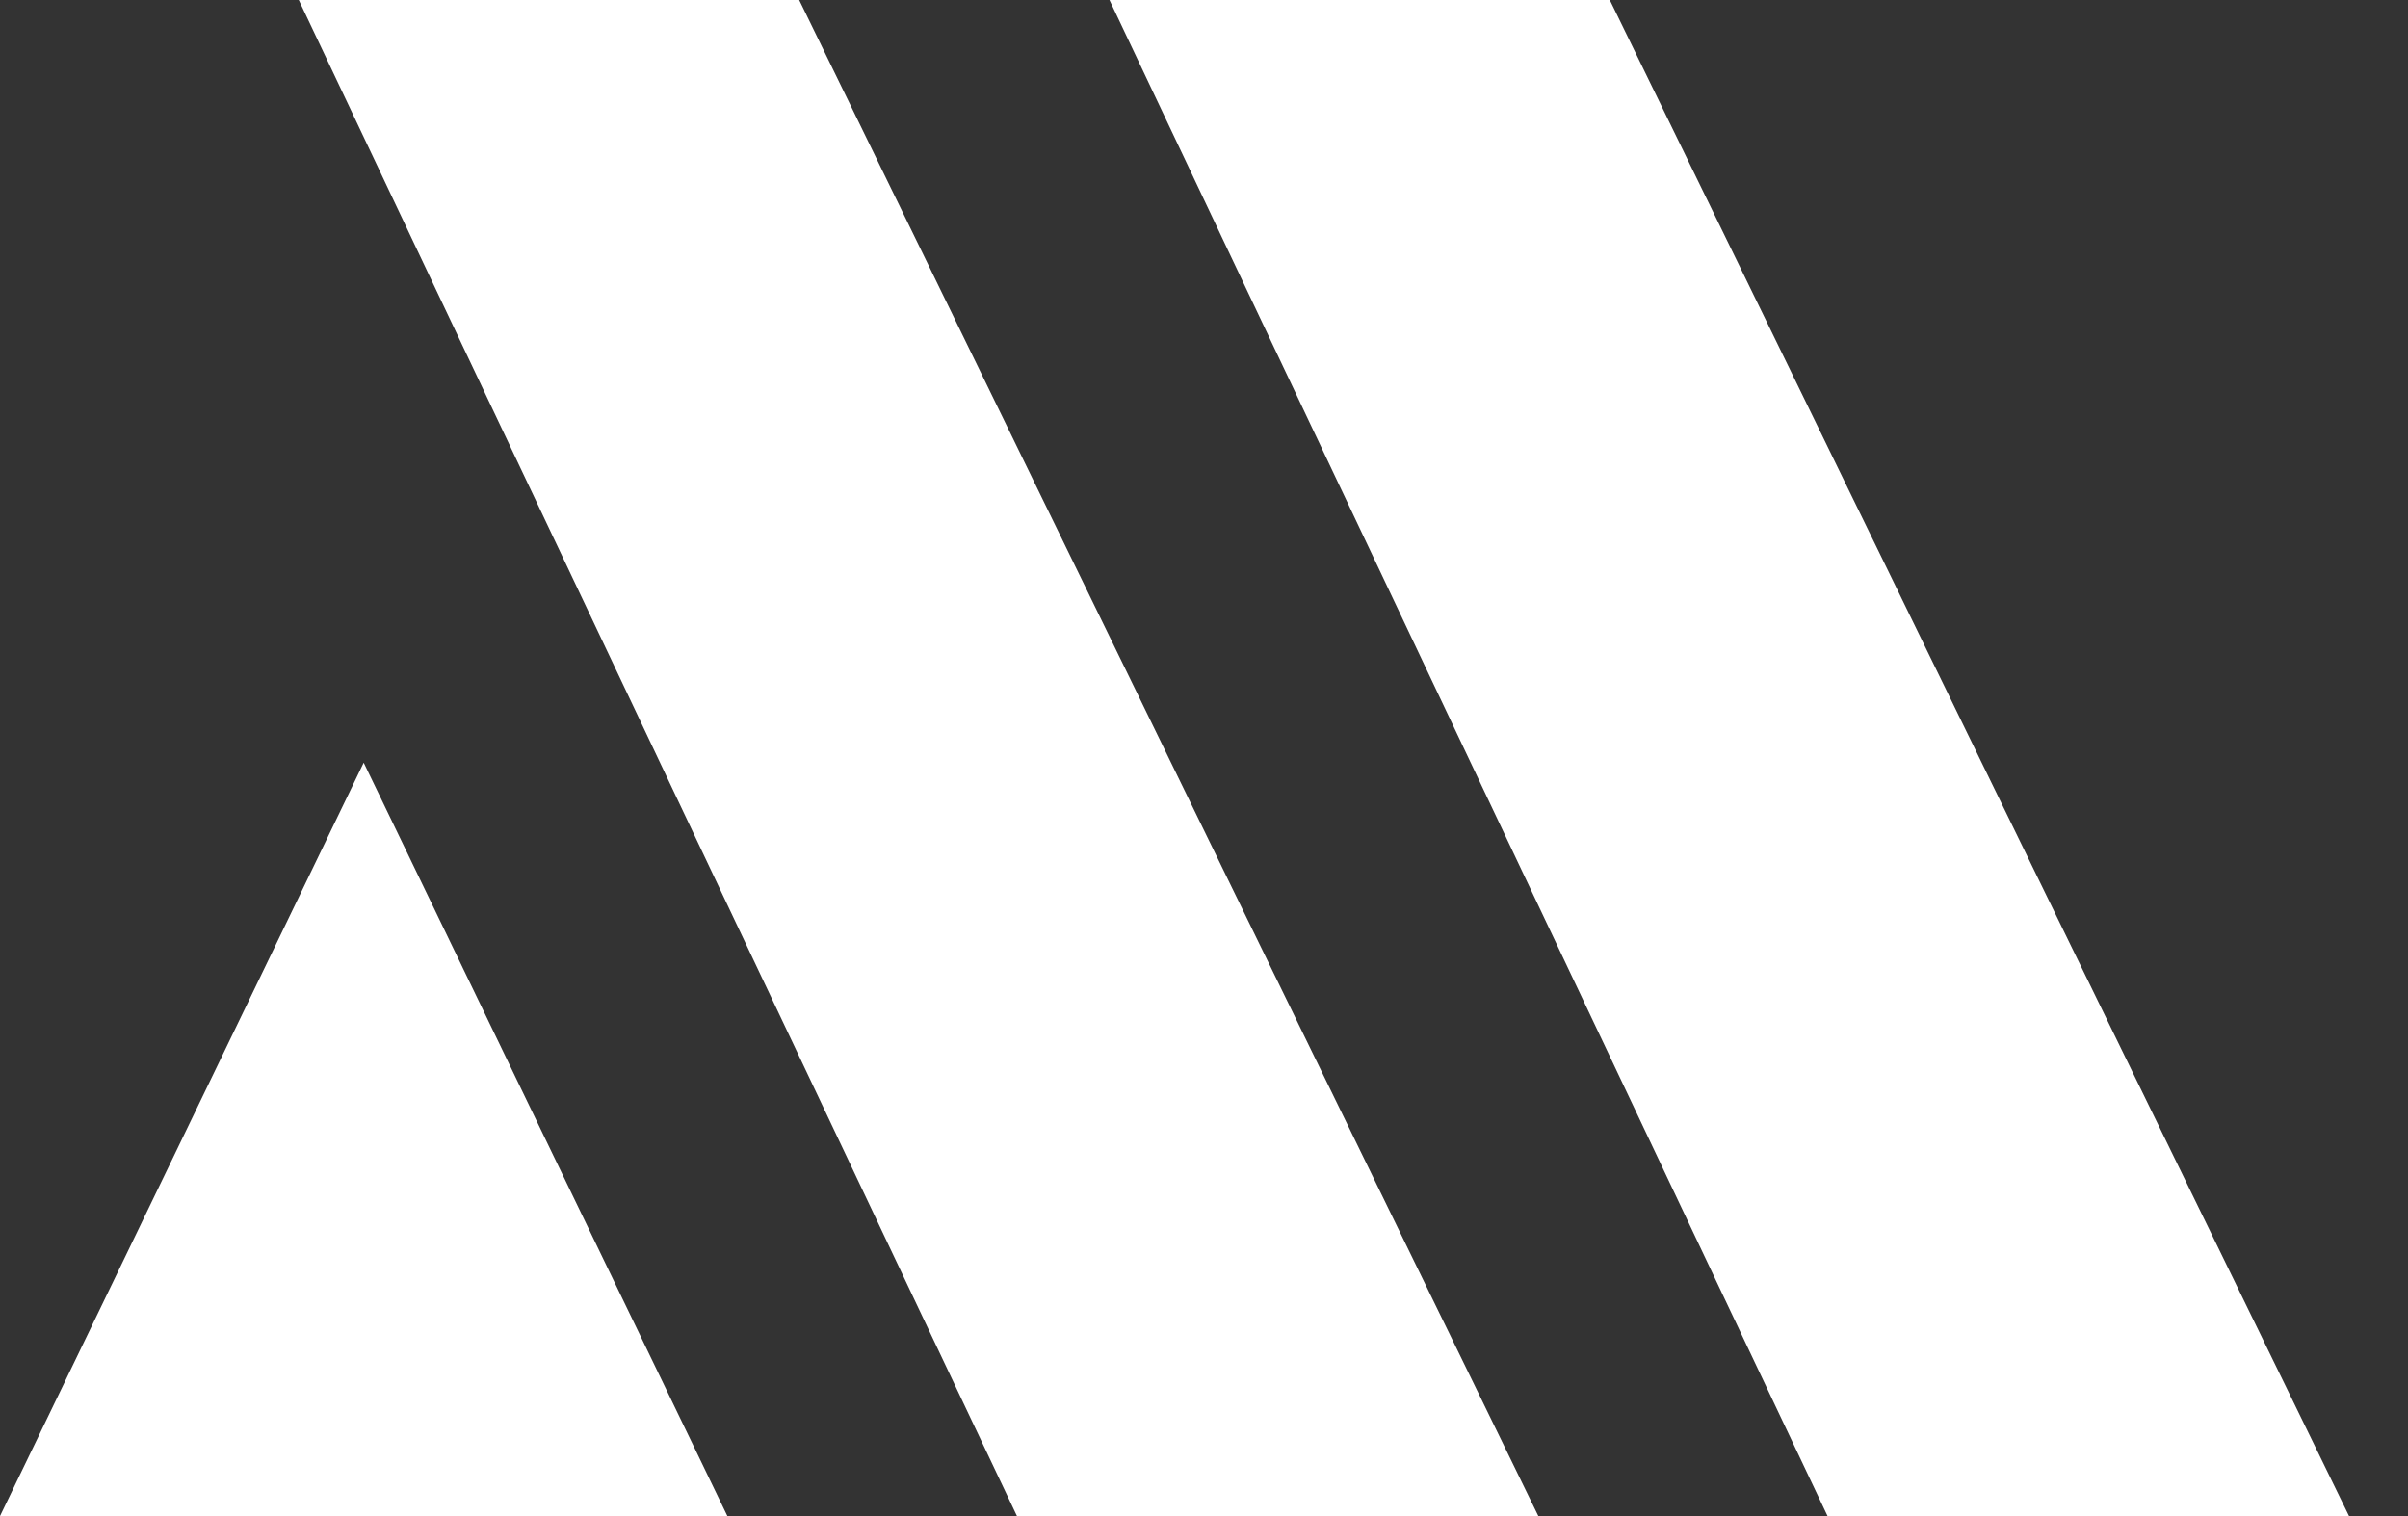
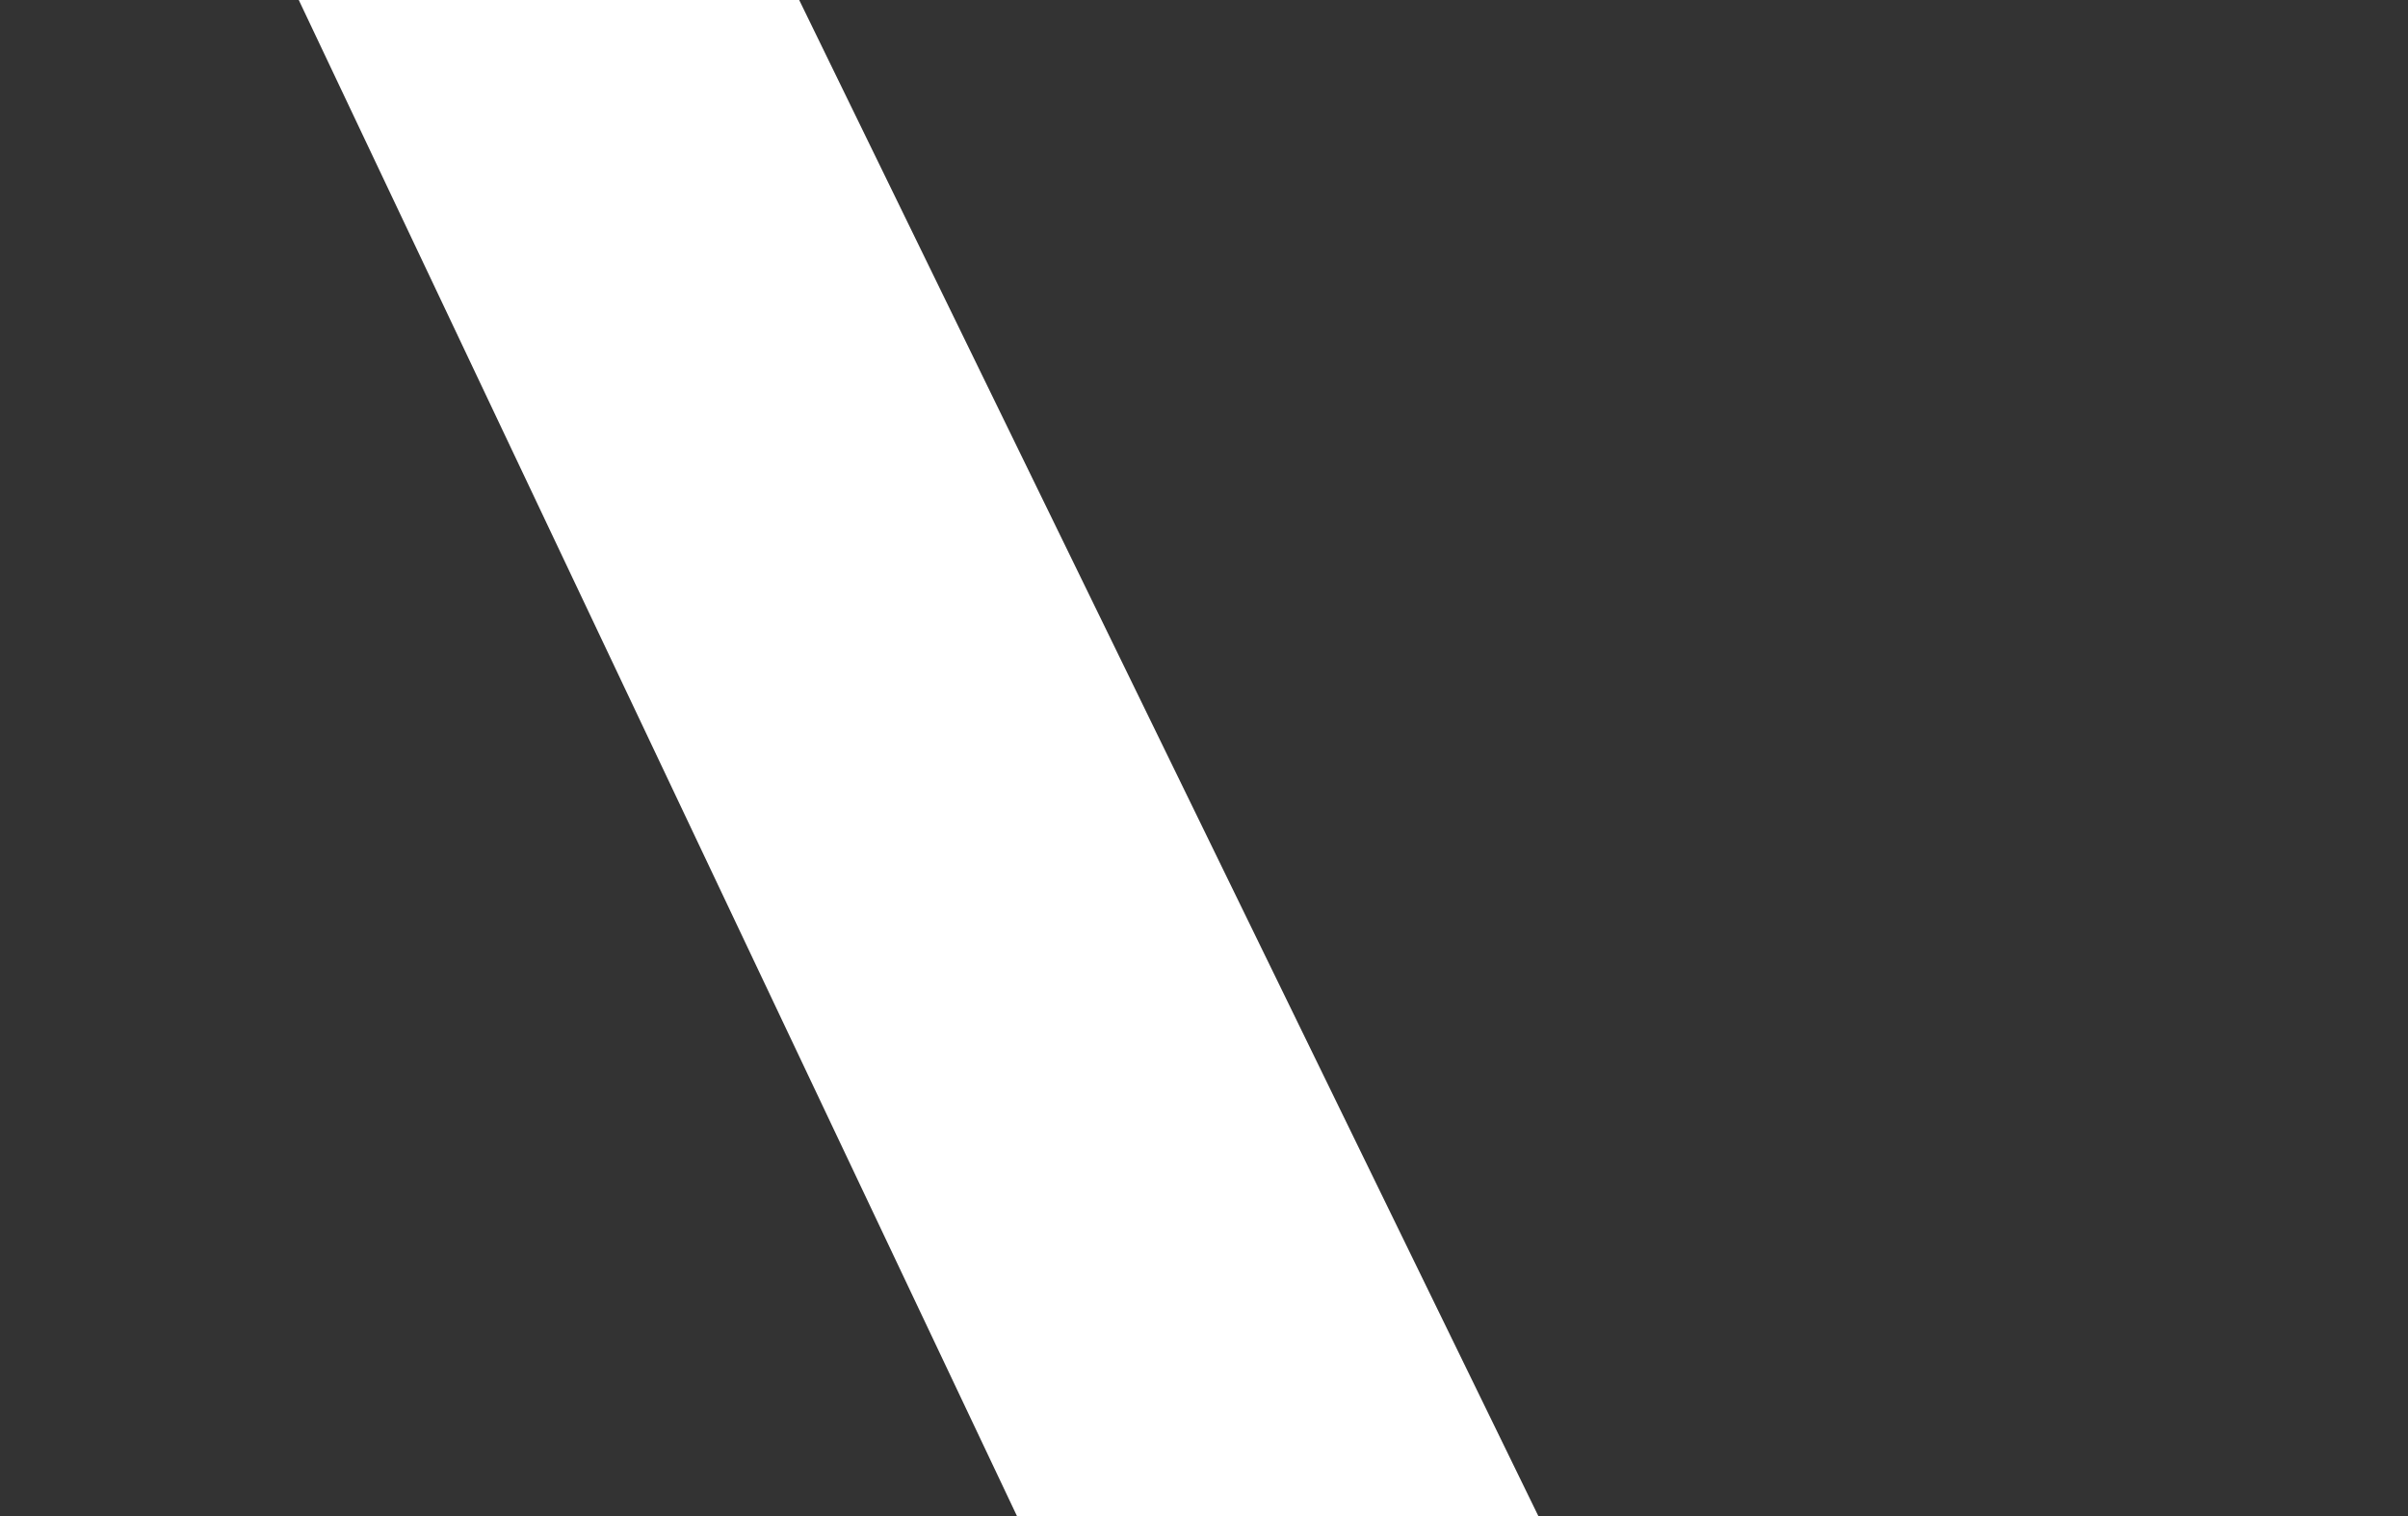
<svg xmlns="http://www.w3.org/2000/svg" width="27" height="17" viewBox="0 0 27 17" fill="none">
  <rect x="0" y="0" width="27" height="17" fill="#333333" stroke="none" />
-   <path d="M4.078 8.552L8.156 17H0L4.078 8.552Z" fill="white" />
  <path d="M3.35 0L11.403 17H17.249L8.961 0H3.35Z" fill="white" />
-   <path d="M12.44 0L20.492 17H26.339L18.05 0H12.44Z" fill="white" />
</svg>